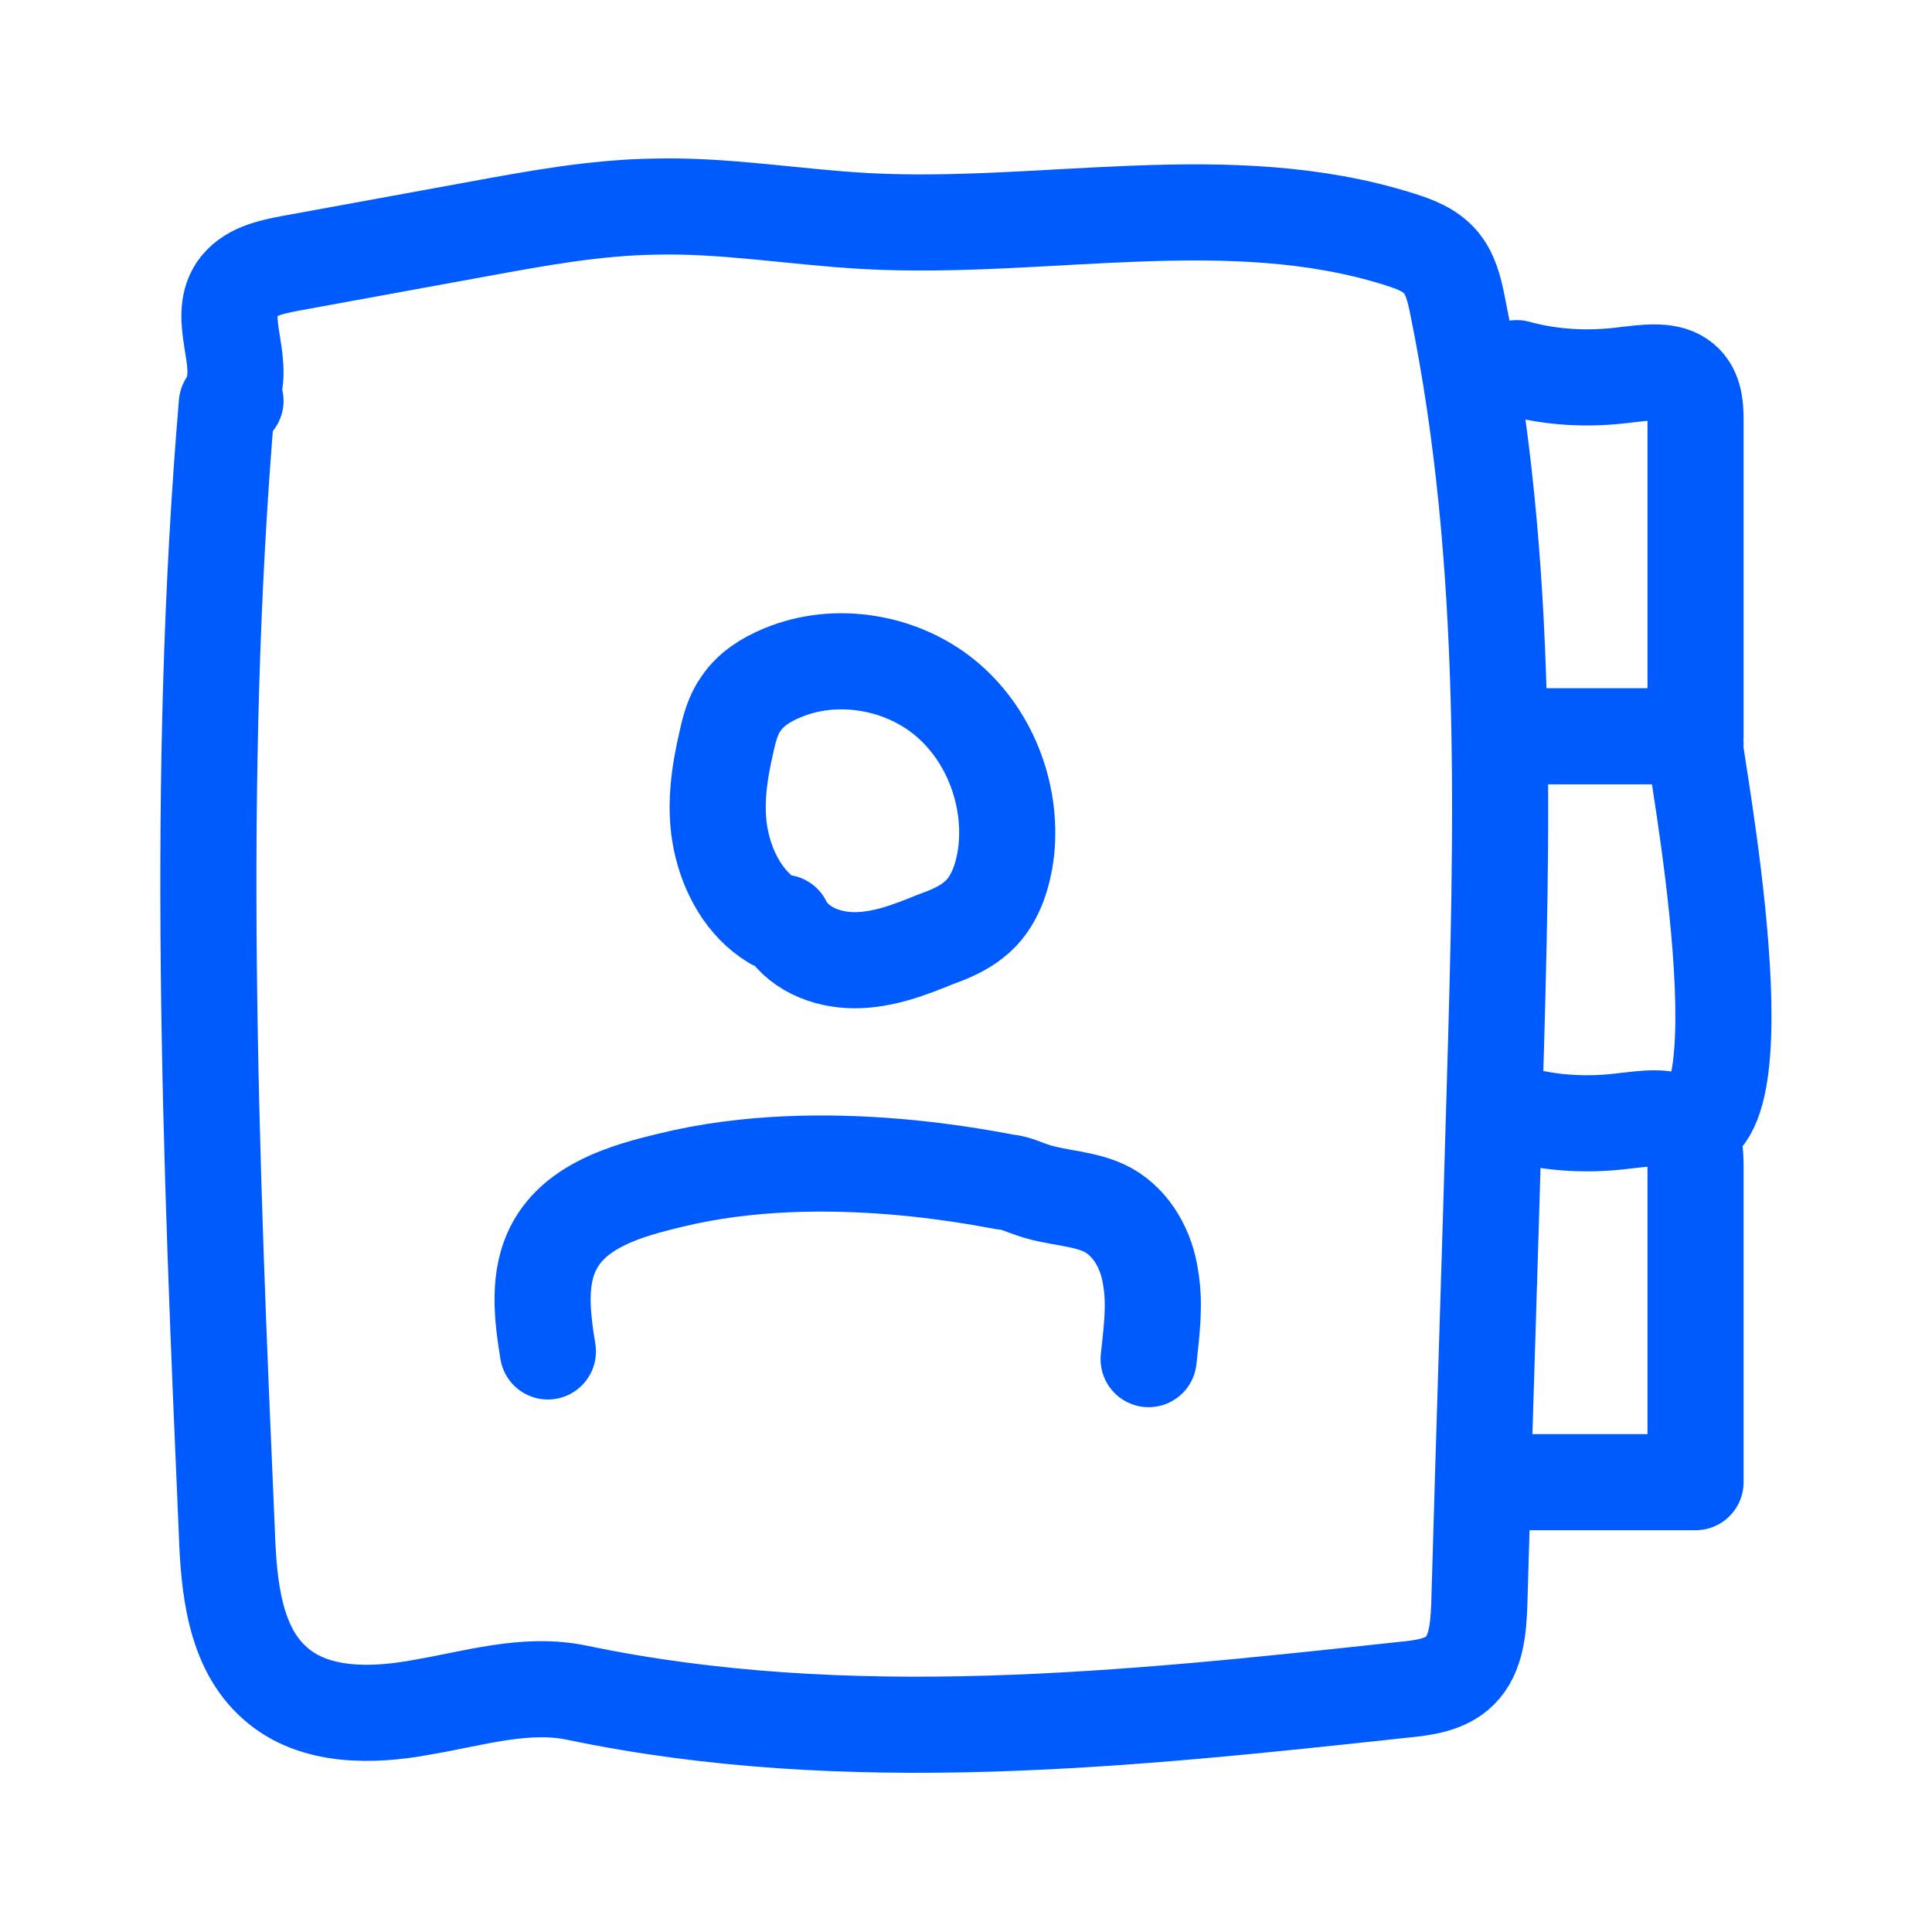
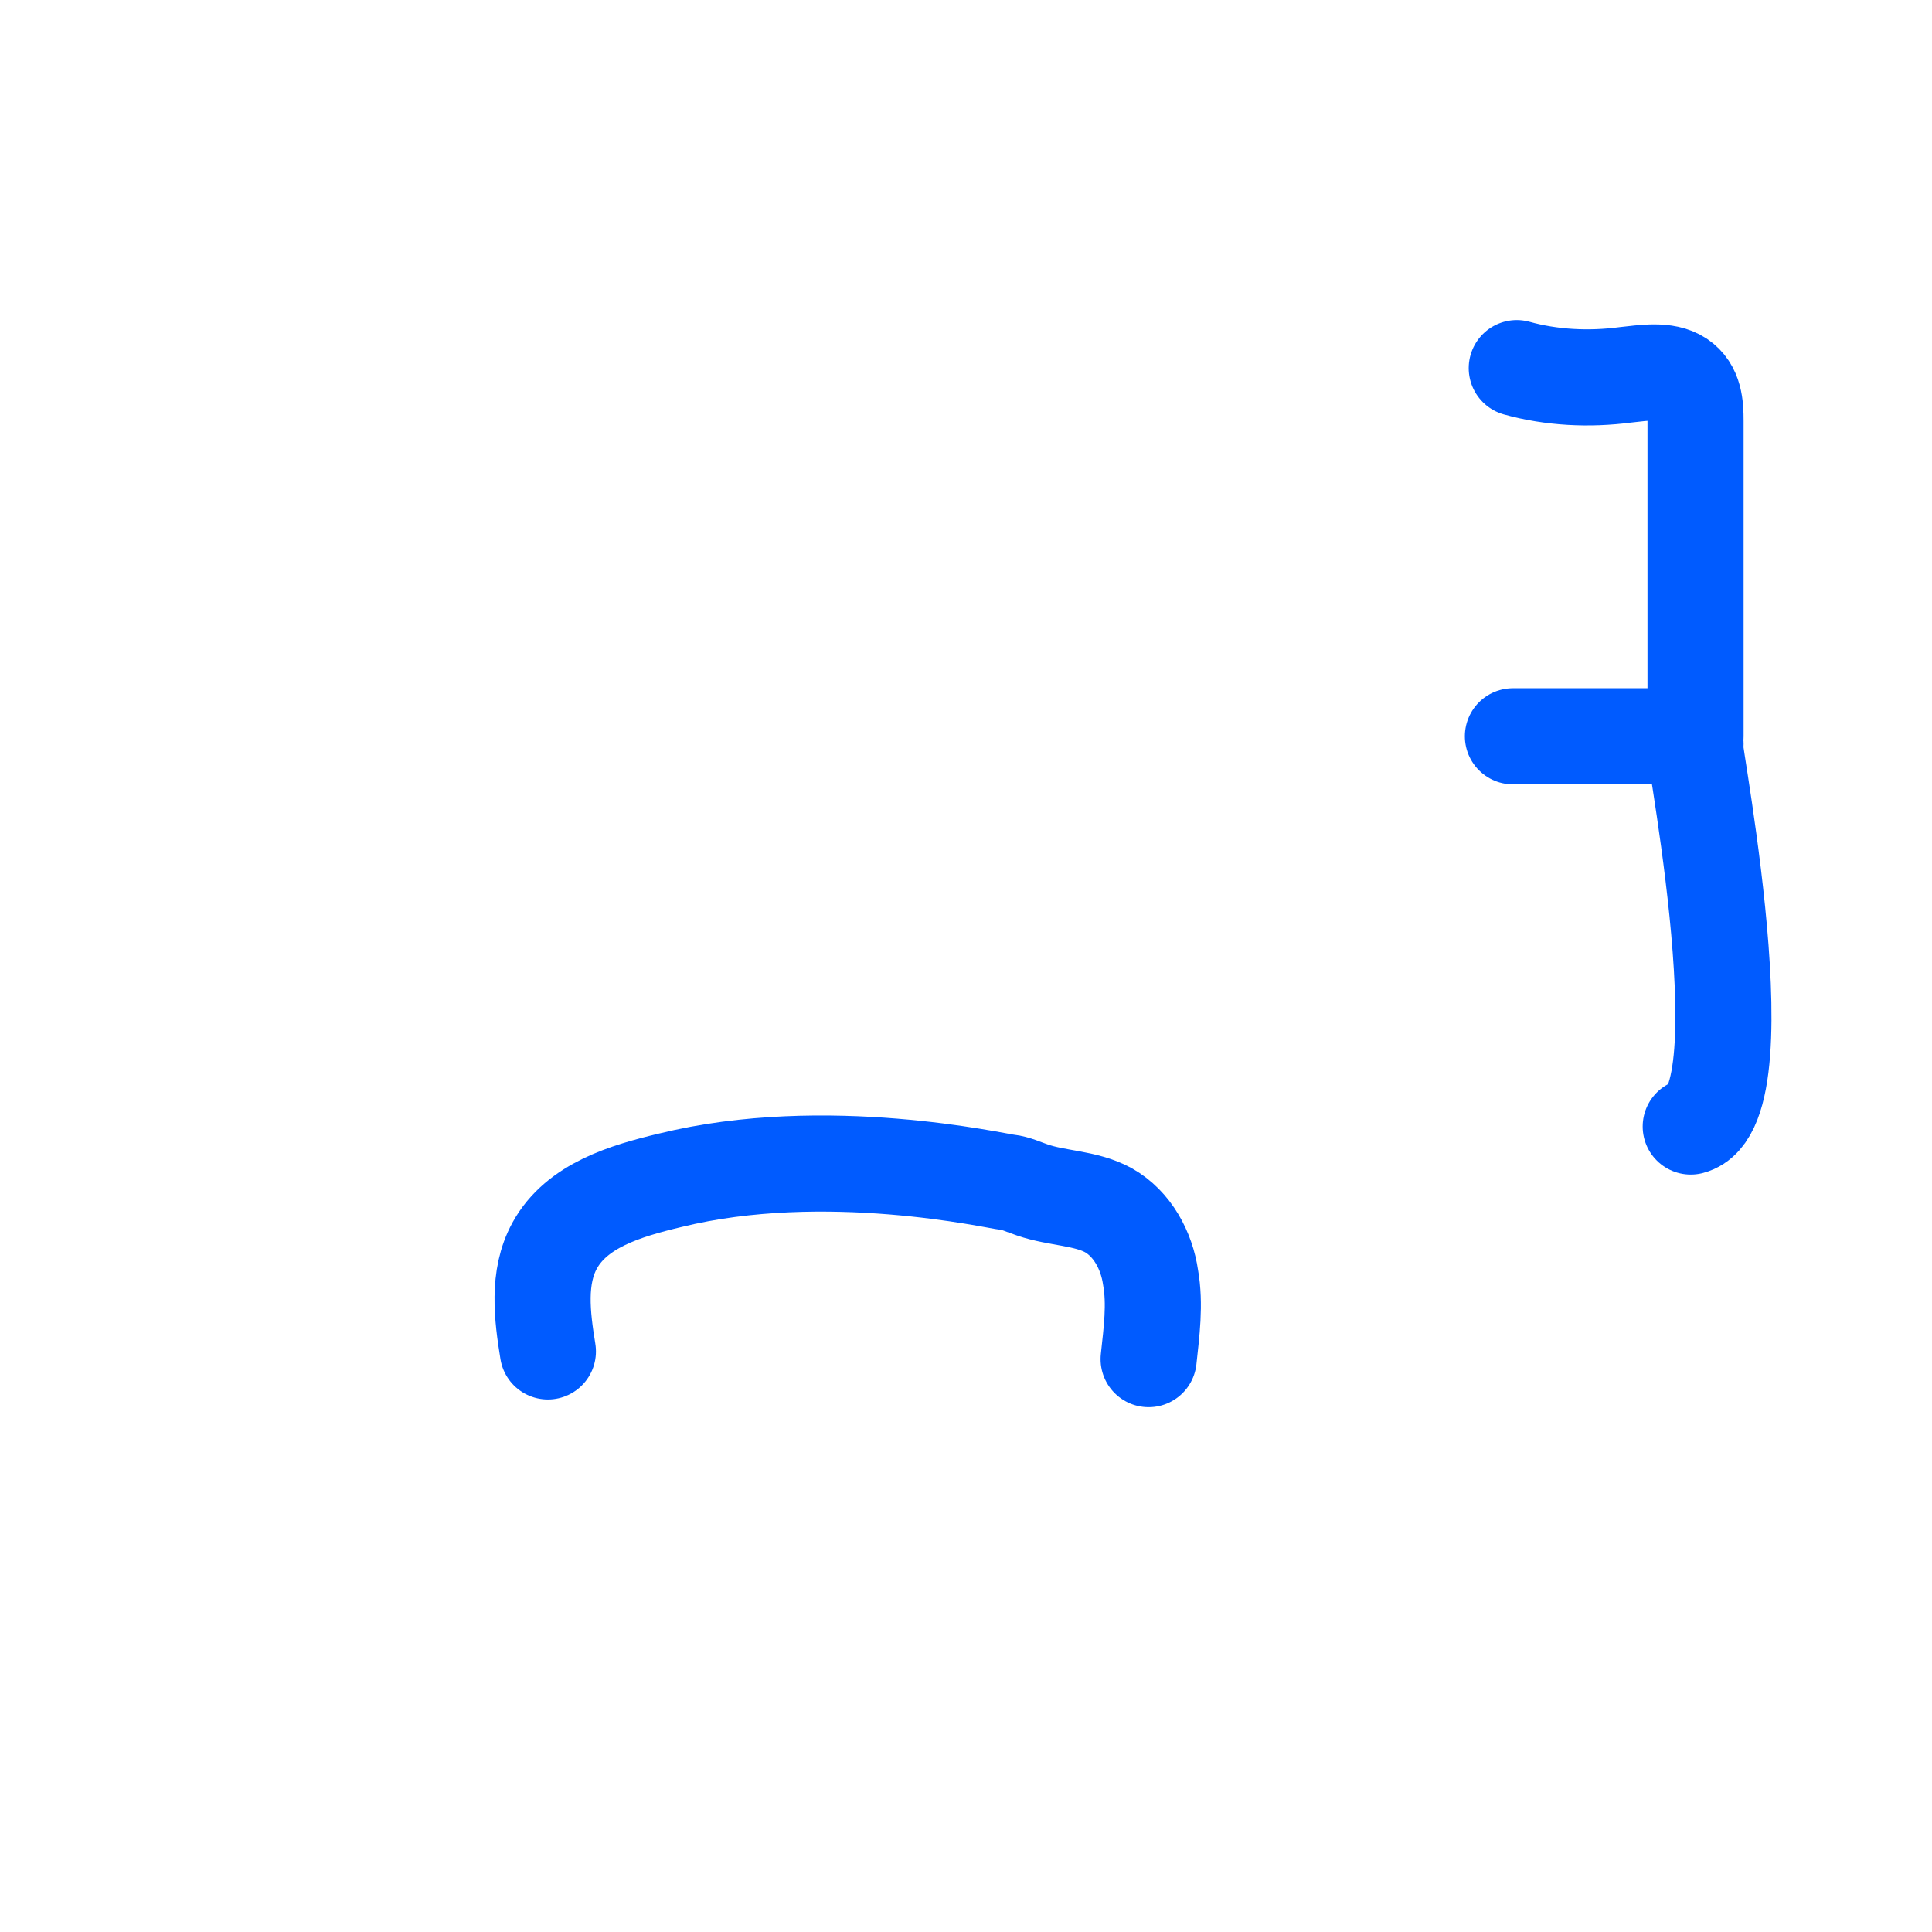
<svg xmlns="http://www.w3.org/2000/svg" version="1.1" id="Layer_2_00000006679187167477222310000010646623389613700500_" x="0px" y="0px" viewBox="0 0 201 201" style="enable-background:new 0 0 201 201;" xml:space="preserve">
  <style type="text/css">
	.st0{fill:none;stroke:#005BFF;stroke-width:10;stroke-linecap:round;stroke-linejoin:round;}
</style>
  <g id="Layer_2-2">
    <g>
-       <path class="st0" d="M23.6,42c-3.3,39-1.7,78.3,0,117.4c0.2,5.7,0.8,12,5,15.7c4,3.6,10.1,3.5,15.4,2.5c5.3-0.9,10.7-2.6,16-1.5    c28.2,5.9,57.4,2.8,86-0.3c2.1-0.2,4.4-0.5,5.9-2c1.7-1.7,1.9-4.4,2-6.8c0.5-17.8,1.1-35.6,1.6-53.4c0.8-27.4,1.6-55.2-3.9-82    c-0.3-1.5-0.7-3.1-1.7-4.3c-1.1-1.3-2.7-1.9-4.3-2.4c-17.7-5.6-36.9-0.9-55.5-1.9c-7.4-0.4-14.7-1.7-22.1-1.5    c-6.1,0.1-12.1,1.2-18.1,2.3c-6.6,1.2-13.1,2.4-19.7,3.6c-2.1,0.4-4.4,0.9-5.6,2.7c-2,3.1,0.9,7.4-0.5,10.9    c-0.1,0.3,0.1,0.6,0.4,0.7" />
      <path class="st0" d="M57,140.6c-0.6-3.7-1.1-7.7,0.7-11c2.3-4.2,7.4-5.7,12-6.8c16.2-4,34,0.1,35.1,0.2c0.9,0.1,1.7,0.5,2.6,0.8    c2.6,0.9,5.5,0.8,7.9,2.1c2.5,1.4,4,4.2,4.4,7c0.5,2.8,0.1,5.7-0.2,8.5" />
-       <path class="st0" d="M80.5,95.9c-3-1.8-4.8-5.1-5.5-8.5s-0.2-6.9,0.6-10.3c0.3-1.4,0.7-2.8,1.5-3.9c1-1.5,2.6-2.5,4.3-3.2    c5.5-2.3,12.2-1.2,16.8,2.5s7.1,9.9,6.5,15.9c-0.3,2.7-1.2,5.6-3.4,7.3c-1.1,0.9-2.5,1.5-3.9,2c-2.7,1.1-5.5,2.2-8.5,2.2    s-6.1-1.3-7.4-3.9" />
      <path class="st0" d="M157.8,38.3c3.6,1,7.5,1.2,11.3,0.7c1.9-0.2,4.2-0.6,5.7,0.4c1.5,1,1.6,2.8,1.6,4.4c0,7.4,0,25.4,0,32.8h-19" />
-       <path class="st0" d="M157.8,115.9c3.6,1,7.5,1.2,11.3,0.7c1.9-0.2,4.2-0.6,5.7,0.4c1.5,1,1.6,2.8,1.6,4.4c0,7.4,0,25.4,0,32.8h-19    " />
      <path class="st0" d="M176.4,77.4c-1.3-4.5,7.5,37.7-0.5,39.8" />
    </g>
  </g>
</svg>